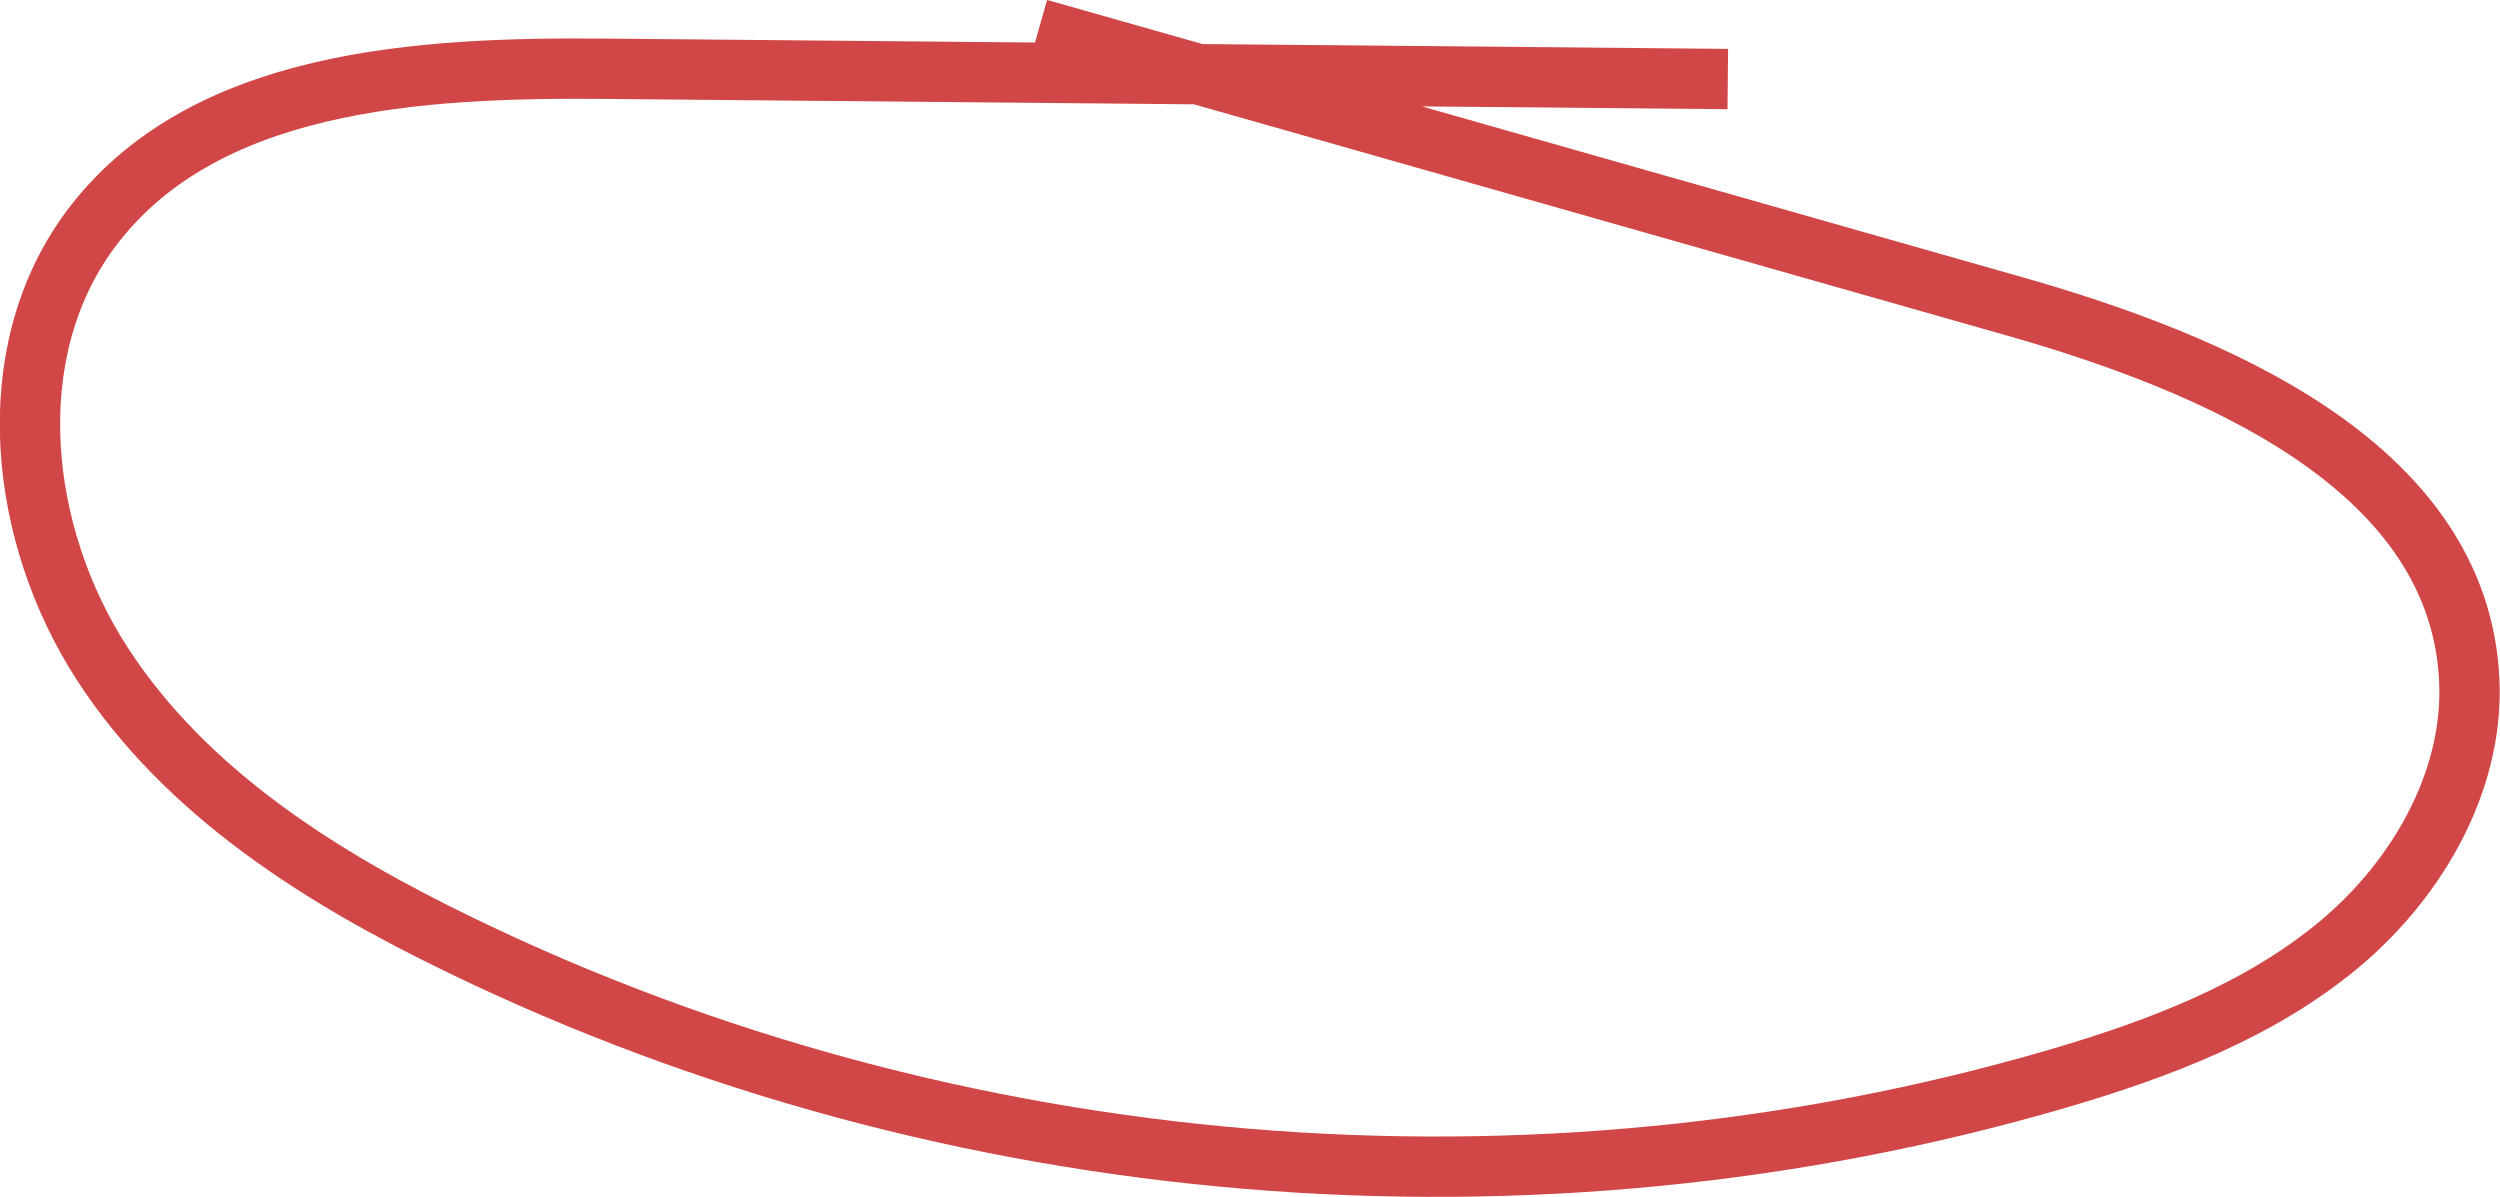
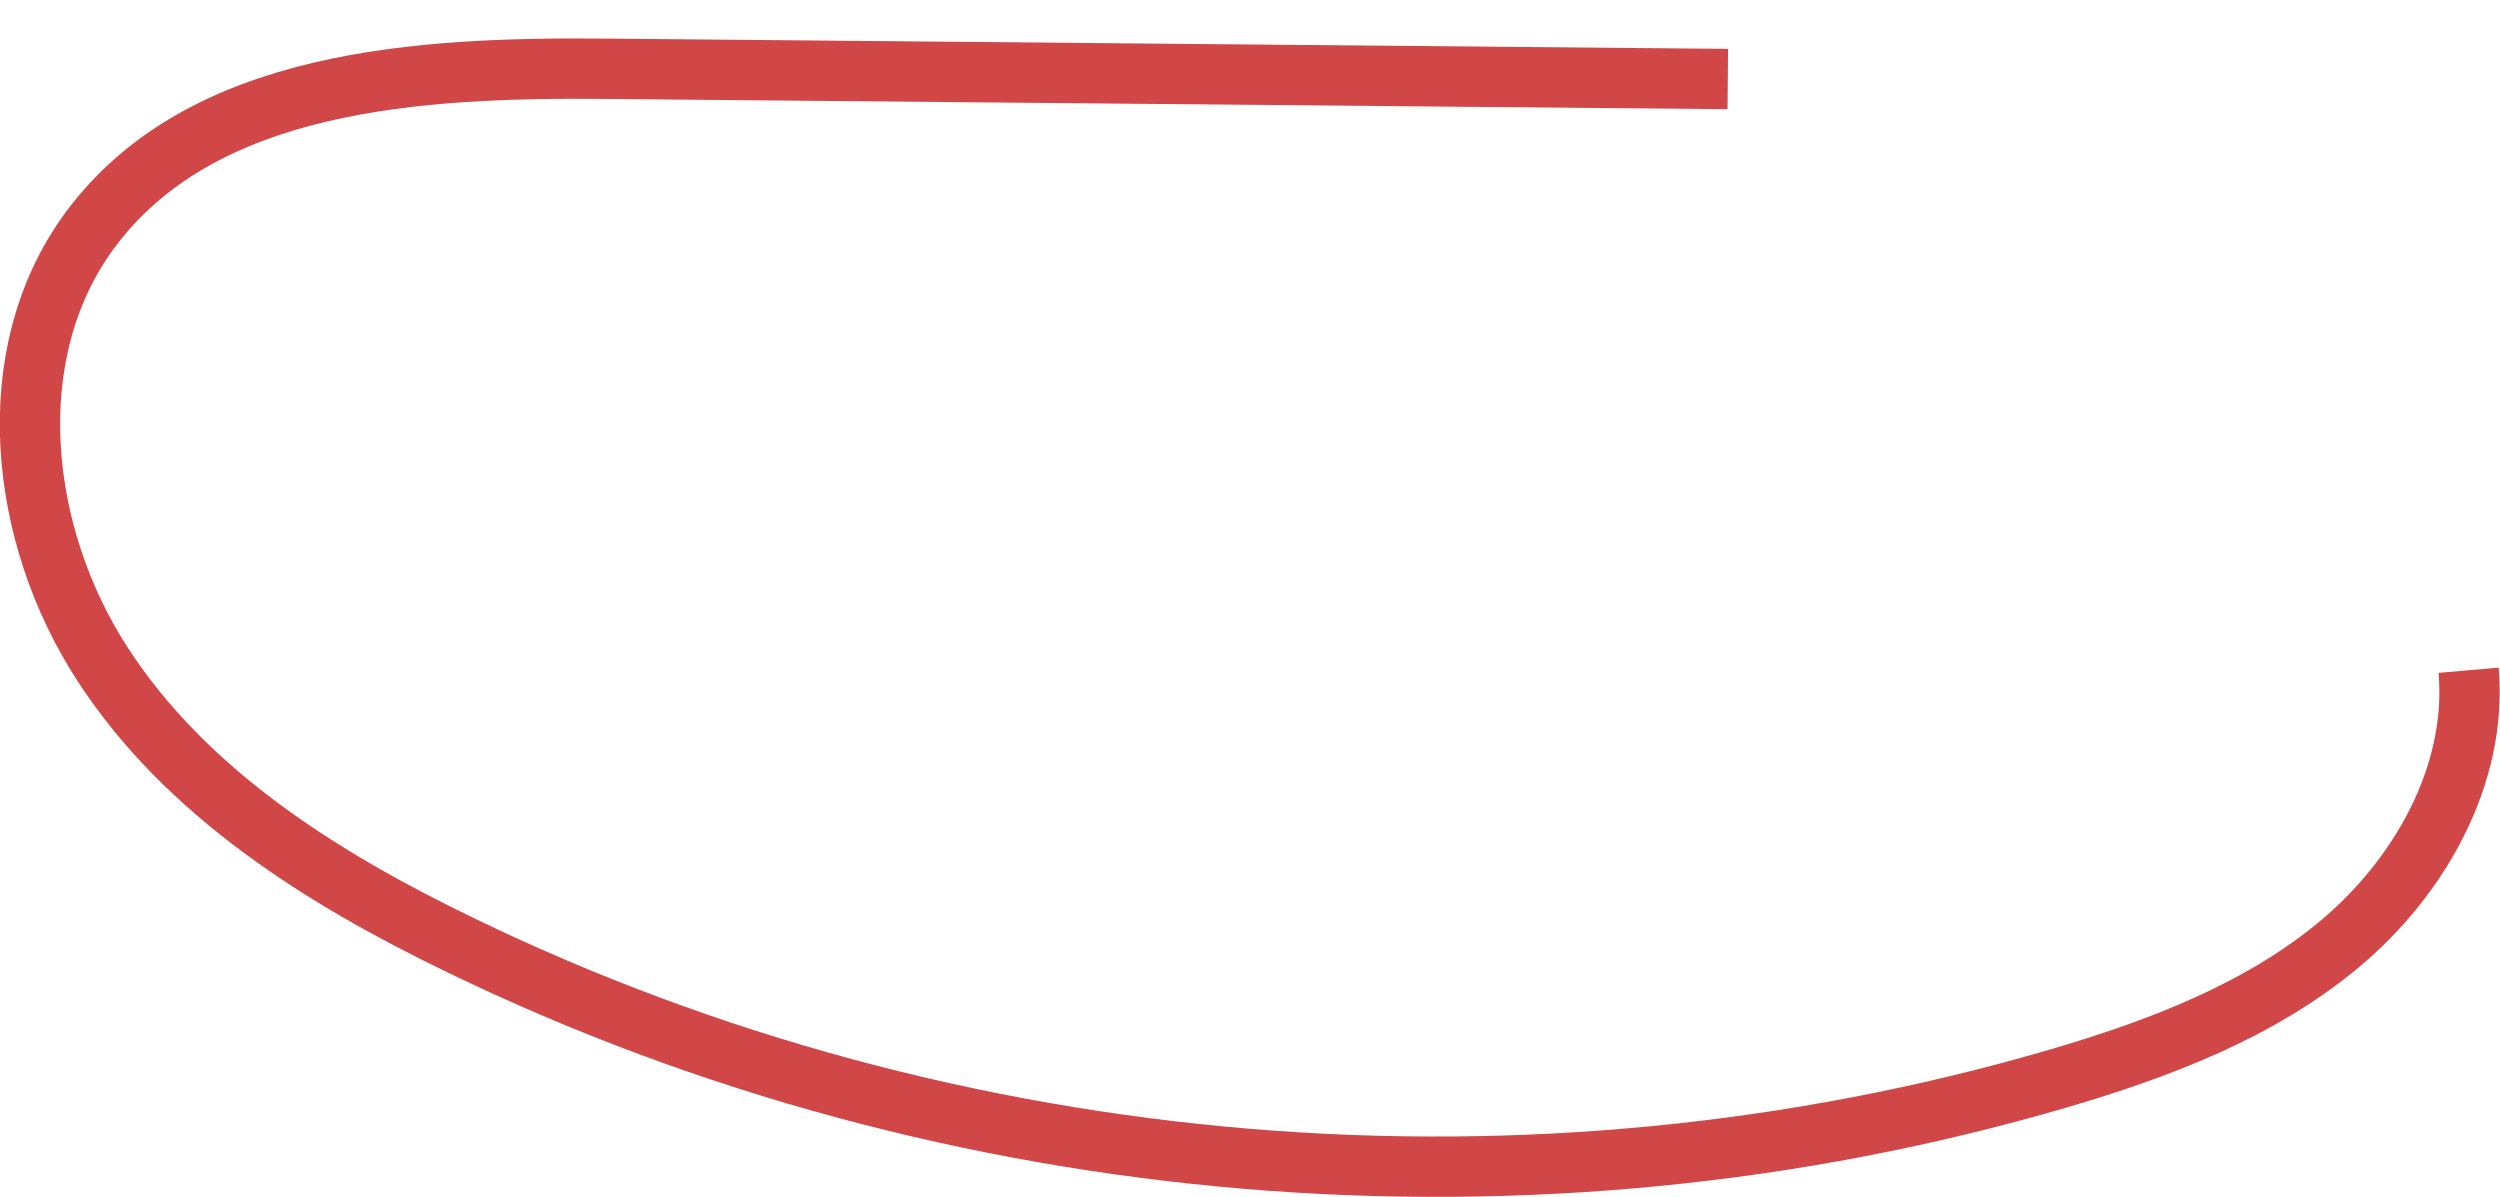
<svg xmlns="http://www.w3.org/2000/svg" id="_Слой_1" data-name="Слой_1" viewBox="0 0 41.44 19.84">
  <defs>
    <style> .cls-1 { fill: none; stroke: #d14646; stroke-miterlimit: 10; } </style>
  </defs>
-   <path class="cls-1" d="M28.64,1.31l-18.57-.17c-3.12-.03-6.74.17-8.59,2.69C-.02,5.88.31,8.87,1.7,11.01s3.64,3.55,5.94,4.66c8.15,3.95,17.78,4.75,26.47,2.21,1.67-.49,3.34-1.12,4.67-2.23s2.29-2.81,2.14-4.54c-.28-3.42-4.22-5.09-7.52-6.03-5.39-1.53-10.78-3.07-16.18-4.6" />
+   <path class="cls-1" d="M28.64,1.31l-18.57-.17c-3.12-.03-6.74.17-8.59,2.69C-.02,5.88.31,8.87,1.7,11.01s3.64,3.55,5.94,4.66c8.15,3.95,17.78,4.75,26.47,2.21,1.67-.49,3.34-1.12,4.67-2.23s2.29-2.81,2.14-4.54" />
</svg>